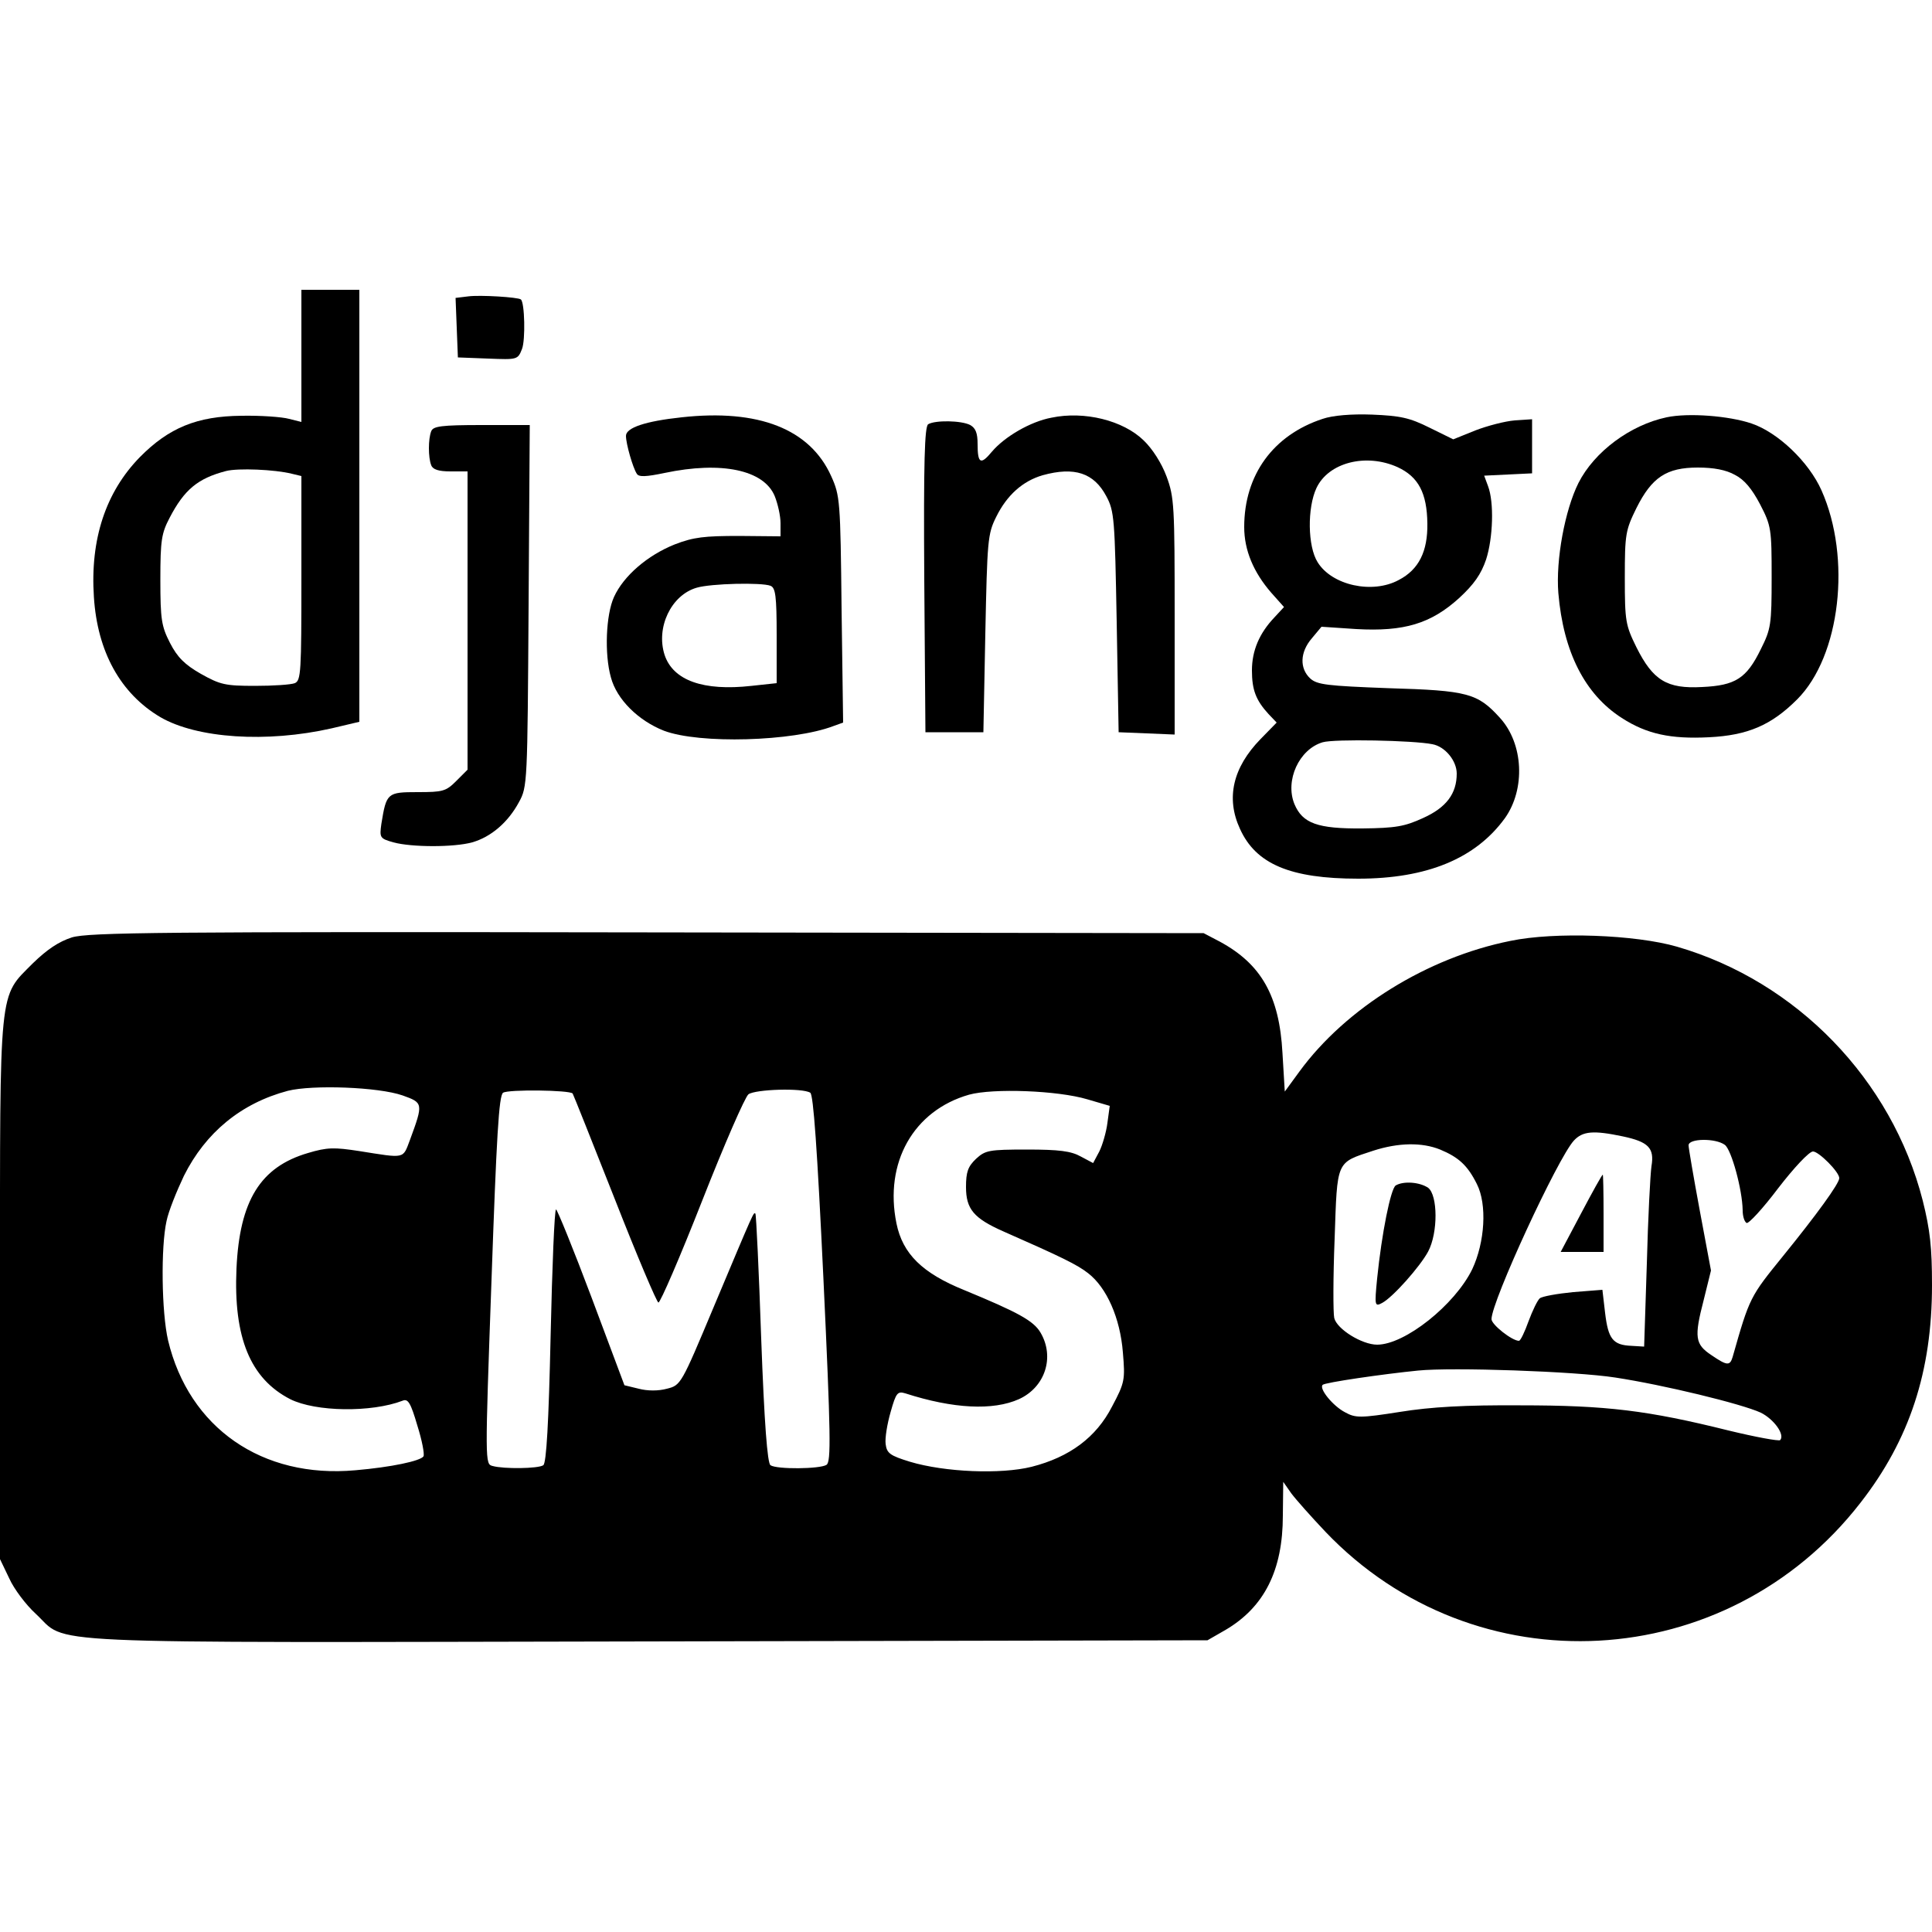
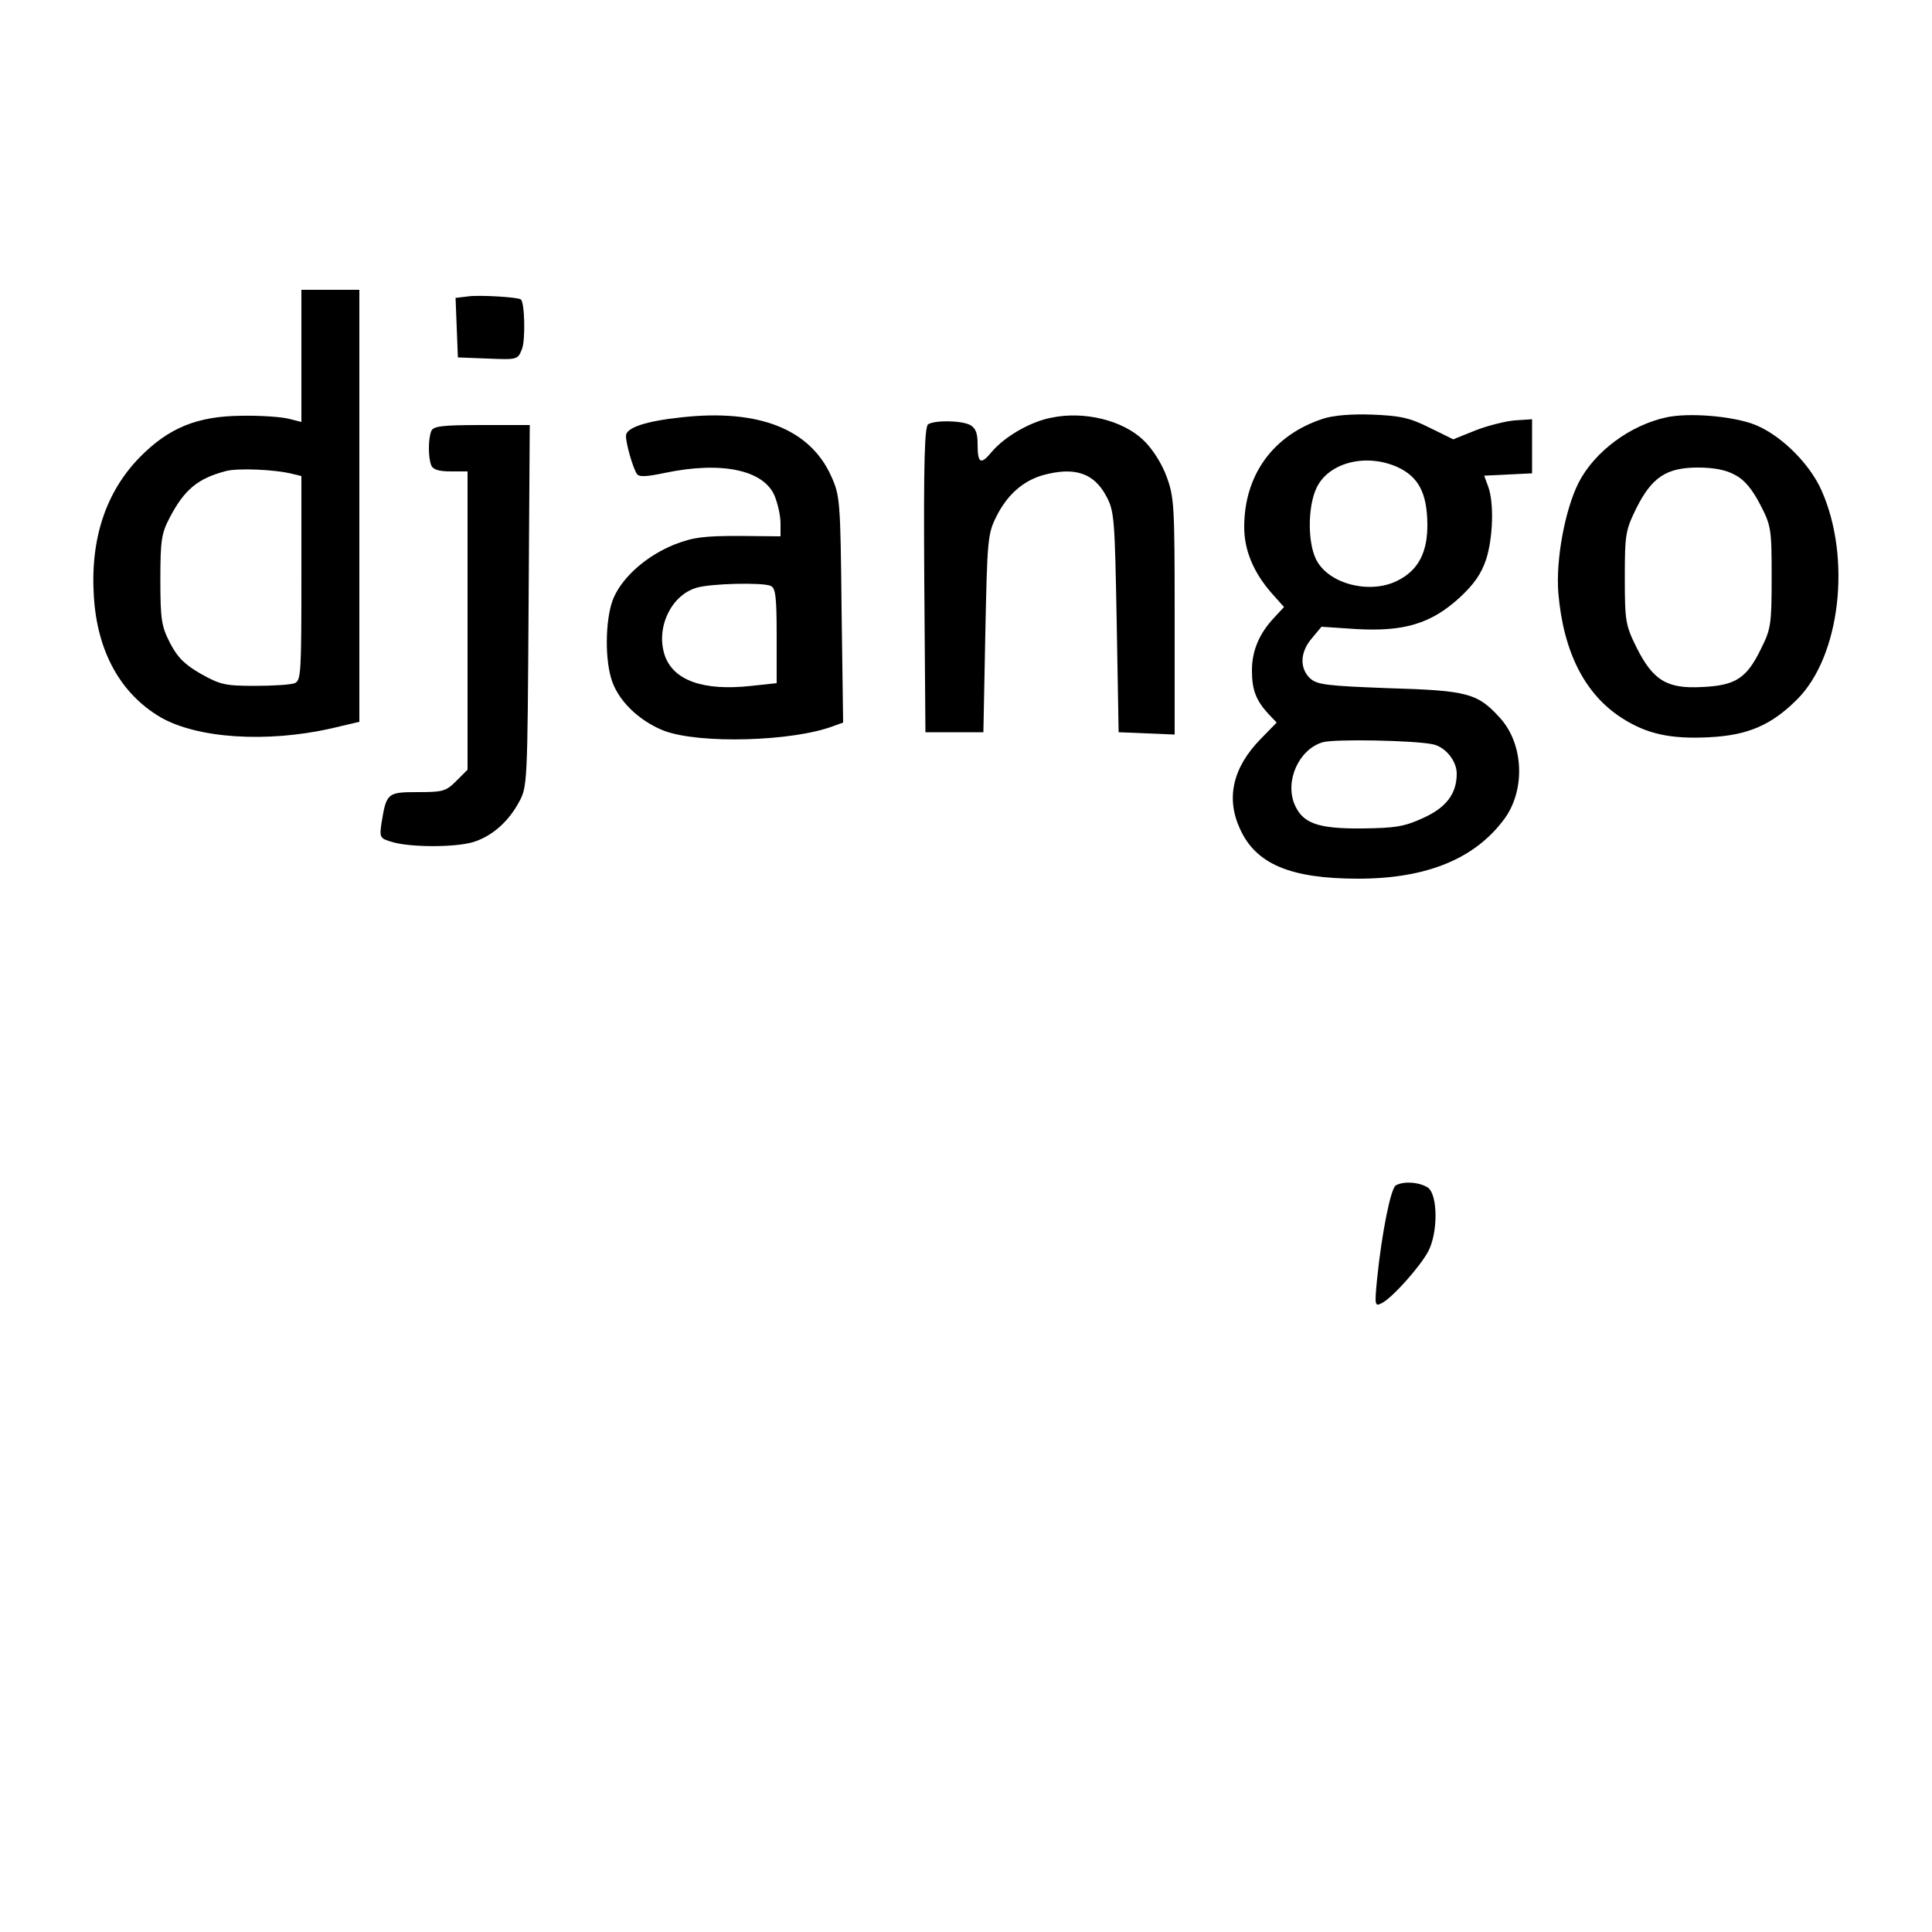
<svg xmlns="http://www.w3.org/2000/svg" version="1.0" width="500pt" height="500pt" viewBox="0 0 500 500" preserveAspectRatio="xMidYMid meet">
  <g transform="translate(0,500) scale(0.1,-0.1)" fill="#000000" stroke="none">
    <path d="M780 4079 l0 -171 -32 8 c-18 5 -74 9 -123 8 -115 -1 -188 -31 -263 -107 -88 -90 -129 -212 -119 -362 9 -142 69 -250 172 -311 95 -55 275 -67 443 -29 l72 17 0 559 0 559 -75 0 -75 0 0 -171z m-25 -305 l25 -6 0 -264 c0 -243 -1 -265 -17 -272 -10 -4 -56 -7 -103 -7 -77 0 -90 3 -140 31 -42 24 -61 43 -80 80 -22 43 -25 60 -25 164 0 102 3 120 24 160 38 73 73 102 146 121 31 8 126 4 170 -7z" />
    <path d="M1212 4233 l-33 -4 3 -77 3 -77 78 -3 c76 -3 77 -3 88 25 9 23 7 120 -3 128 -7 6 -106 12 -136 8z" />
    <path d="M1764 3920 c-94 -10 -144 -27 -144 -48 0 -21 18 -83 28 -98 5 -9 24 -8 72 2 147 31 257 8 285 -60 8 -20 15 -51 15 -70 l0 -34 -107 1 c-90 0 -118 -3 -167 -22 -70 -28 -132 -81 -157 -136 -21 -46 -25 -148 -8 -208 15 -57 71 -112 137 -138 92 -35 334 -28 439 12 l25 9 -4 293 c-3 282 -4 294 -27 345 -55 122 -188 174 -387 152z m230 -436 c13 -5 16 -26 16 -129 l0 -123 -65 -7 c-125 -14 -203 14 -225 80 -23 71 17 155 83 174 37 11 168 14 191 5z" />
    <path d="M2721 3919 c-54 -10 -121 -49 -154 -88 -29 -35 -37 -31 -37 20 0 28 -5 41 -19 49 -23 12 -91 13 -109 2 -9 -7 -12 -94 -10 -403 l3 -394 75 0 75 0 5 255 c5 241 6 258 28 302 28 57 69 93 120 108 83 23 133 6 165 -54 21 -39 22 -58 27 -326 l5 -285 73 -3 72 -3 0 305 c0 287 -1 309 -21 363 -13 35 -37 72 -59 93 -53 52 -154 77 -239 59z" />
    <path d="M3423 3916 c-128 -42 -203 -145 -203 -280 0 -60 24 -117 70 -170 l33 -37 -25 -27 c-39 -41 -58 -86 -58 -137 0 -50 10 -77 43 -113 l21 -22 -42 -43 c-71 -73 -90 -152 -53 -232 41 -91 130 -129 306 -129 178 0 304 52 380 157 53 75 48 192 -13 259 -58 64 -83 71 -289 77 -159 6 -184 9 -202 25 -28 26 -27 68 4 104 l25 30 90 -6 c124 -7 193 14 266 80 39 36 57 62 70 100 18 56 21 148 5 190 l-10 27 62 3 62 3 0 70 0 70 -45 -3 c-25 -2 -71 -14 -102 -26 l-57 -23 -61 30 c-52 26 -76 31 -149 34 -53 2 -102 -2 -128 -11z m194 -125 c54 -25 76 -67 77 -146 1 -72 -22 -119 -74 -146 -68 -37 -173 -14 -210 46 -26 41 -27 141 -3 192 31 66 128 91 210 54z m90 -717 c33 -6 63 -43 63 -76 0 -52 -27 -88 -87 -115 -48 -22 -71 -26 -157 -27 -116 -1 -155 13 -176 63 -25 61 12 142 73 160 30 9 235 5 284 -5z" />
    <path d="M4313 3920 c-94 -20 -187 -89 -228 -170 -35 -70 -59 -199 -52 -285 13 -153 69 -262 164 -323 65 -42 127 -55 226 -50 100 5 161 31 228 98 112 112 141 366 63 541 -33 74 -113 150 -181 173 -59 20 -164 28 -220 16z m177 -149 c24 -12 44 -36 65 -76 29 -56 30 -64 30 -189 0 -123 -2 -134 -28 -186 -37 -76 -66 -94 -152 -98 -91 -5 -127 17 -170 103 -28 57 -30 67 -30 180 0 113 2 123 30 180 40 80 78 105 159 105 41 0 73 -6 96 -19z" />
    <path d="M1116 3884 c-8 -20 -8 -68 0 -88 4 -11 19 -16 50 -16 l44 0 0 -386 0 -386 -29 -29 c-27 -27 -35 -29 -100 -29 -79 0 -81 -2 -94 -82 -5 -36 -4 -38 31 -48 48 -13 157 -13 204 0 49 14 93 52 121 104 22 40 22 48 25 509 l3 467 -124 0 c-105 0 -126 -3 -131 -16z" />
-     <path d="M186 2574 c-34 -11 -64 -31 -101 -67 -89 -90 -85 -49 -85 -846 l0 -696 24 -50 c12 -27 43 -68 68 -91 88 -81 -44 -75 1583 -72 l1450 3 47 27 c100 59 148 154 148 296 l1 87 21 -30 c12 -16 52 -61 88 -99 387 -406 1039 -371 1385 75 127 163 185 340 185 563 0 98 -5 143 -24 219 -80 313 -326 567 -636 657 -107 31 -316 39 -431 15 -215 -43 -426 -174 -546 -338 l-38 -52 -6 100 c-8 148 -55 230 -162 288 l-42 22 -1440 2 c-1258 2 -1446 0 -1489 -13z m856 -409 c53 -19 54 -20 19 -115 -19 -50 -11 -48 -131 -29 -65 10 -83 10 -133 -5 -123 -36 -177 -123 -185 -299 -8 -179 36 -285 139 -338 66 -33 210 -35 291 -4 14 6 21 -6 38 -64 12 -38 19 -74 16 -80 -8 -12 -83 -28 -176 -36 -242 -22 -431 110 -485 336 -17 73 -19 242 -4 309 5 25 26 77 45 117 56 112 148 188 269 220 64 16 234 10 297 -12z m440 5 c2 -3 51 -126 109 -273 58 -148 109 -268 113 -268 5 0 56 118 113 263 57 145 111 269 120 276 18 13 140 17 160 4 8 -5 18 -145 34 -481 19 -405 20 -474 8 -482 -17 -11 -129 -12 -145 -1 -8 5 -16 109 -24 327 -6 176 -13 321 -15 324 -5 4 -1 13 -109 -244 -83 -198 -84 -200 -120 -209 -22 -6 -50 -6 -73 0 l-37 9 -85 227 c-47 125 -89 228 -92 228 -4 0 -10 -147 -14 -327 -5 -226 -11 -330 -19 -335 -13 -9 -102 -10 -131 -2 -20 5 -20 6 -3 481 13 370 19 478 30 485 13 9 173 7 180 -2z m1332 -15 l58 -17 -6 -44 c-3 -24 -13 -58 -21 -74 l-16 -30 -32 17 c-25 14 -56 18 -139 18 -99 0 -108 -2 -132 -24 -21 -20 -26 -34 -26 -73 0 -57 20 -81 97 -115 150 -66 191 -86 219 -108 48 -37 83 -116 90 -205 6 -71 5 -78 -28 -140 -41 -80 -110 -131 -208 -156 -80 -20 -225 -14 -315 13 -52 16 -60 22 -63 46 -2 15 4 52 13 83 14 50 18 54 38 48 124 -40 227 -45 294 -15 68 31 93 109 56 172 -18 31 -59 53 -197 110 -109 44 -160 94 -176 173 -32 157 44 292 188 333 62 17 229 11 306 -12z m1386 -96 c66 -14 82 -30 74 -77 -3 -20 -9 -134 -12 -252 l-7 -215 -33 2 c-48 2 -60 18 -68 85 l-7 60 -76 -6 c-41 -4 -80 -11 -86 -16 -6 -5 -19 -32 -29 -59 -10 -28 -21 -51 -25 -51 -18 0 -71 42 -71 56 0 46 171 416 213 462 23 25 51 27 127 11z m264 -22 c17 -13 45 -115 46 -169 0 -15 4 -29 10 -33 5 -3 42 37 82 90 40 52 80 95 90 95 15 0 68 -53 68 -69 0 -14 -59 -95 -145 -201 -86 -106 -87 -107 -131 -262 -7 -23 -14 -23 -55 5 -42 28 -45 46 -20 142 l19 77 -29 155 c-16 86 -29 162 -29 169 0 18 70 19 94 1z m-737 -12 c48 -20 71 -41 95 -89 27 -53 21 -151 -12 -221 -45 -92 -174 -195 -246 -195 -39 0 -104 40 -111 69 -3 13 -3 106 1 205 7 205 3 196 100 228 65 21 126 22 173 3z m453 -590 c125 -19 327 -68 377 -91 34 -17 63 -57 50 -71 -4 -3 -64 8 -134 25 -209 52 -316 65 -538 65 -142 1 -232 -4 -312 -17 -102 -16 -115 -16 -142 -1 -31 16 -68 61 -58 71 5 6 156 28 247 37 88 9 407 -2 510 -18z" />
-     <path d="M4092 1860 l-53 -100 55 0 56 0 0 100 c0 55 -1 100 -2 100 -2 0 -27 -45 -56 -100z" />
    <path d="M3612 1932 c-13 -9 -36 -123 -48 -241 -7 -71 -6 -73 13 -63 28 15 98 94 119 133 26 49 25 146 0 165 -22 15 -64 18 -84 6z" />
  </g>
</svg>